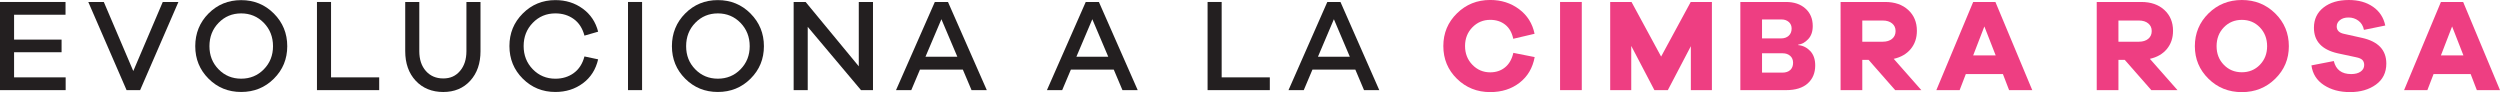
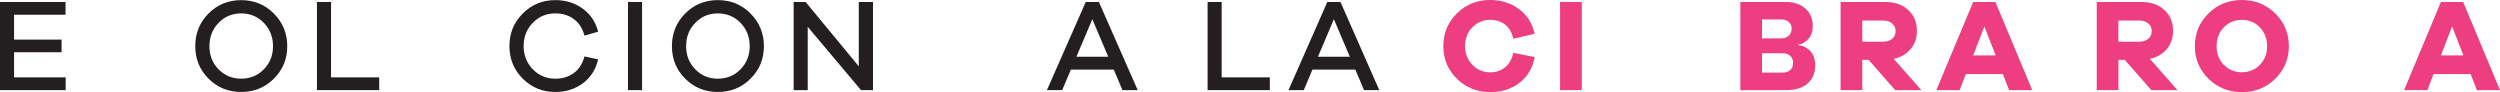
<svg xmlns="http://www.w3.org/2000/svg" id="Layer_2" viewBox="0 0 950.04 35">
  <defs>
    <style>.cls-1{fill:#231f20;}.cls-2{fill:#ee3e82;}</style>
  </defs>
  <g id="Layer_1-2">
    <path class="cls-1" d="M24.95,34.25H0V.75h24.9v4.85H5.35v9.45h18.05v4.8H5.35v9.55h19.6v4.85Z" />
-     <path class="cls-1" d="M53.25,34.25h-5.15L33.55.75h5.9l11.2,26.25L61.85.75h5.95l-14.55,33.5Z" />
    <path class="cls-1" d="M104.08,5.15c3.38,3.4,5.08,7.53,5.08,12.4s-1.69,8.98-5.08,12.35c-3.38,3.37-7.53,5.05-12.43,5.05s-9.03-1.68-12.4-5.05c-3.37-3.37-5.05-7.48-5.05-12.35s1.68-9.04,5.05-12.43C82.62,1.74,86.75.05,91.65.05s9.04,1.7,12.43,5.1ZM100.25,26.35c2.33-2.37,3.5-5.3,3.5-8.8s-1.17-6.49-3.5-8.88c-2.33-2.38-5.2-3.58-8.6-3.58s-6.26,1.19-8.58,3.58c-2.32,2.38-3.48,5.34-3.48,8.88s1.16,6.43,3.48,8.8c2.32,2.37,5.18,3.55,8.58,3.55s6.27-1.18,8.6-3.55Z" />
    <path class="cls-1" d="M144.1,34.25h-23.65V.75h5.35v28.65h18.3v4.85Z" />
-     <path class="cls-1" d="M182.6,19.45c0,4.63-1.3,8.38-3.9,11.23s-6.02,4.28-10.25,4.28-7.83-1.42-10.48-4.28c-2.65-2.85-3.98-6.59-3.98-11.23V.75h5.35v18.7c0,3.13.83,5.64,2.5,7.53s3.87,2.83,6.6,2.83,4.76-.95,6.38-2.85c1.62-1.9,2.43-4.4,2.43-7.5V.75h5.35v18.7Z" />
    <path class="cls-1" d="M218.05,27.75c1.97-1.43,3.32-3.53,4.05-6.3l5.2,1.1c-.9,3.87-2.83,6.9-5.8,9.1s-6.45,3.3-10.45,3.3c-4.87,0-8.99-1.68-12.38-5.05-3.38-3.37-5.08-7.5-5.08-12.4s1.69-8.99,5.08-12.38c3.38-3.38,7.51-5.08,12.38-5.08,3.97,0,7.43,1.08,10.4,3.25s4.92,5.08,5.85,8.75l-5.2,1.5c-.73-2.77-2.08-4.87-4.05-6.3s-4.3-2.15-7-2.15c-3.4,0-6.26,1.19-8.58,3.58-2.32,2.38-3.48,5.33-3.48,8.83s1.16,6.44,3.48,8.83c2.32,2.38,5.18,3.58,8.58,3.58,2.7,0,5.03-.72,7-2.15Z" />
    <path class="cls-1" d="M238.65,34.25V.75h5.35v33.5h-5.35Z" />
    <path class="cls-1" d="M285.22,5.15c3.38,3.4,5.08,7.53,5.08,12.4s-1.69,8.98-5.08,12.35c-3.38,3.37-7.53,5.05-12.43,5.05s-9.03-1.68-12.4-5.05c-3.37-3.37-5.05-7.48-5.05-12.35s1.68-9.04,5.05-12.43c3.37-3.38,7.5-5.08,12.4-5.08s9.04,1.7,12.43,5.1ZM281.4,26.35c2.33-2.37,3.5-5.3,3.5-8.8s-1.17-6.49-3.5-8.88c-2.33-2.38-5.2-3.58-8.6-3.58s-6.26,1.19-8.58,3.58c-2.32,2.38-3.48,5.34-3.48,8.88s1.16,6.43,3.48,8.8c2.32,2.37,5.18,3.55,8.58,3.55s6.27-1.18,8.6-3.55Z" />
    <path class="cls-1" d="M331.75,34.25h-4.55l-20.25-24.05v24.05h-5.35V.75h4.55l20.2,24.45V.75h5.4v33.5Z" />
-     <path class="cls-1" d="M369.2,34.25l-3.3-7.8h-16.3l-3.3,7.8h-5.8L355.25.75h5l14.75,33.5h-5.8ZM357.75,7.3l-6.05,14.25h12.1l-6.05-14.25Z" />
    <path class="cls-1" d="M426.55,34.25l-3.3-7.8h-16.3l-3.3,7.8h-5.8L412.6.75h5l14.75,33.5h-5.8ZM415.1,7.3l-6.05,14.25h12.1l-6.05-14.25Z" />
    <path class="cls-1" d="M482.55,34.25h-23.65V.75h5.35v28.65h18.3v4.85Z" />
    <path class="cls-1" d="M518.35,34.25l-3.3-7.8h-16.3l-3.3,7.8h-5.8L504.4.75h5l14.75,33.5h-5.8ZM506.9,7.3l-6.05,14.25h12.1l-6.05-14.25Z" />
    <path class="cls-2" d="M583.2,21.7c-.77,4.13-2.68,7.38-5.75,9.75-3.07,2.37-6.78,3.55-11.15,3.55-4.97,0-9.18-1.68-12.63-5.05-3.45-3.37-5.18-7.52-5.18-12.45s1.73-9.04,5.18-12.43,7.66-5.08,12.63-5.08c4.2,0,7.86,1.17,10.98,3.5,3.12,2.33,5.08,5.45,5.88,9.35l-8.1,1.9c-.5-2.37-1.52-4.16-3.08-5.38s-3.44-1.82-5.68-1.82c-2.67,0-4.93.95-6.78,2.85s-2.78,4.27-2.78,7.1.93,5.21,2.78,7.12c1.85,1.92,4.11,2.88,6.78,2.88,2.2,0,4.08-.62,5.63-1.88,1.55-1.25,2.61-3.09,3.17-5.52l8.1,1.6Z" />
    <path class="cls-2" d="M592.85,34.25V.75h8.25v33.5h-8.25Z" />
-     <path class="cls-2" d="M650.55,34.25h-8v-16.7l-8.75,16.7h-5.1l-8.8-16.8v16.8h-8V.75h8.1l11.25,20.75,11.25-20.75h8.05v33.5Z" />
    <path class="cls-2" d="M683.35,17.15c1.73.13,3.24.87,4.53,2.2,1.28,1.33,1.93,3.17,1.93,5.5,0,2.87-.95,5.15-2.85,6.85-1.9,1.7-4.63,2.55-8.2,2.55h-17.4V.75h17.35c3.07,0,5.52.83,7.38,2.5s2.78,3.88,2.78,6.65c0,2.1-.58,3.77-1.75,5-1.17,1.23-2.42,1.92-3.75,2.05v.2ZM669.6,14.6h7.2c1.23,0,2.22-.34,2.95-1.02.73-.68,1.1-1.59,1.1-2.73,0-1.03-.36-1.87-1.08-2.5-.72-.63-1.61-.95-2.67-.95h-7.5v7.2ZM677.3,27.6c1.3,0,2.31-.33,3.03-1s1.07-1.58,1.07-2.75c0-1.1-.37-1.98-1.1-2.62-.73-.65-1.68-.98-2.85-.98h-7.85v7.35h7.7Z" />
    <path class="cls-2" d="M720.2,34.25l-10.1-11.5h-2.4v11.5h-8.25V.75h16.95c3.63,0,6.55,1.01,8.75,3.03,2.2,2.02,3.3,4.66,3.3,7.92,0,2.73-.78,5.04-2.35,6.93s-3.72,3.12-6.45,3.73l10.5,11.9h-9.95ZM715.5,15.85c1.47,0,2.64-.37,3.53-1.1.88-.73,1.32-1.72,1.32-2.95s-.44-2.17-1.32-2.9c-.88-.73-2.06-1.1-3.53-1.1h-7.8v8.05h7.8Z" />
    <path class="cls-2" d="M763.49,34.25l-2.35-6.1h-14.1l-2.35,6.1h-8.85l14-33.5h8.45l14,33.5h-8.8ZM754.09,10.05l-4.25,11h8.55l-4.3-11Z" />
    <path class="cls-2" d="M817.54,34.25l-10.1-11.5h-2.4v11.5h-8.25V.75h16.95c3.63,0,6.55,1.01,8.75,3.03,2.2,2.02,3.3,4.66,3.3,7.92,0,2.73-.78,5.04-2.35,6.93s-3.72,3.12-6.45,3.73l10.5,11.9h-9.95ZM812.84,15.85c1.47,0,2.64-.37,3.53-1.1.88-.73,1.32-1.72,1.32-2.95s-.44-2.17-1.32-2.9c-.88-.73-2.06-1.1-3.53-1.1h-7.8v8.05h7.8Z" />
    <path class="cls-2" d="M864.62,5.1c3.45,3.4,5.18,7.55,5.18,12.45s-1.73,8.99-5.18,12.38-7.68,5.08-12.68,5.08-9.23-1.69-12.68-5.08-5.18-7.51-5.18-12.38,1.73-9.05,5.18-12.45c3.45-3.4,7.68-5.1,12.68-5.1s9.23,1.7,12.68,5.1ZM858.79,24.63c1.83-1.88,2.75-4.24,2.75-7.08s-.92-5.25-2.75-7.15-4.12-2.85-6.85-2.85-5.02.95-6.85,2.85c-1.83,1.9-2.75,4.28-2.75,7.15s.92,5.19,2.75,7.08c1.83,1.88,4.12,2.83,6.85,2.83s5.02-.94,6.85-2.83Z" />
-     <path class="cls-2" d="M901.79,2.58c2.47,1.72,4.02,4.09,4.65,7.12l-8.1,1.65c-.3-1.5-1-2.66-2.1-3.48-1.1-.82-2.35-1.22-3.75-1.22s-2.42.33-3.25.97c-.83.65-1.25,1.46-1.25,2.43,0,1.47.9,2.4,2.7,2.8l6.95,1.55c6.13,1.37,9.2,4.62,9.2,9.75,0,3.43-1.32,6.1-3.95,8-2.63,1.9-5.92,2.85-9.85,2.85s-7.21-.89-9.93-2.67c-2.72-1.78-4.29-4.28-4.73-7.48l8.5-1.65c.8,3.3,3,4.95,6.6,4.95,1.53,0,2.74-.32,3.62-.95.88-.63,1.33-1.47,1.33-2.5,0-.8-.23-1.43-.68-1.9-.45-.47-1.26-.82-2.42-1.05l-7-1.5c-6-1.37-9-4.6-9-9.7,0-3.23,1.22-5.8,3.65-7.7,2.43-1.9,5.63-2.85,9.6-2.85,3.67,0,6.73.86,9.2,2.58Z" />
    <path class="cls-2" d="M941.24,34.25l-2.35-6.1h-14.1l-2.35,6.1h-8.85l14-33.5h8.45l14,33.5h-8.8ZM931.84,10.05l-4.25,11h8.55l-4.3-11Z" />
  </g>
</svg>